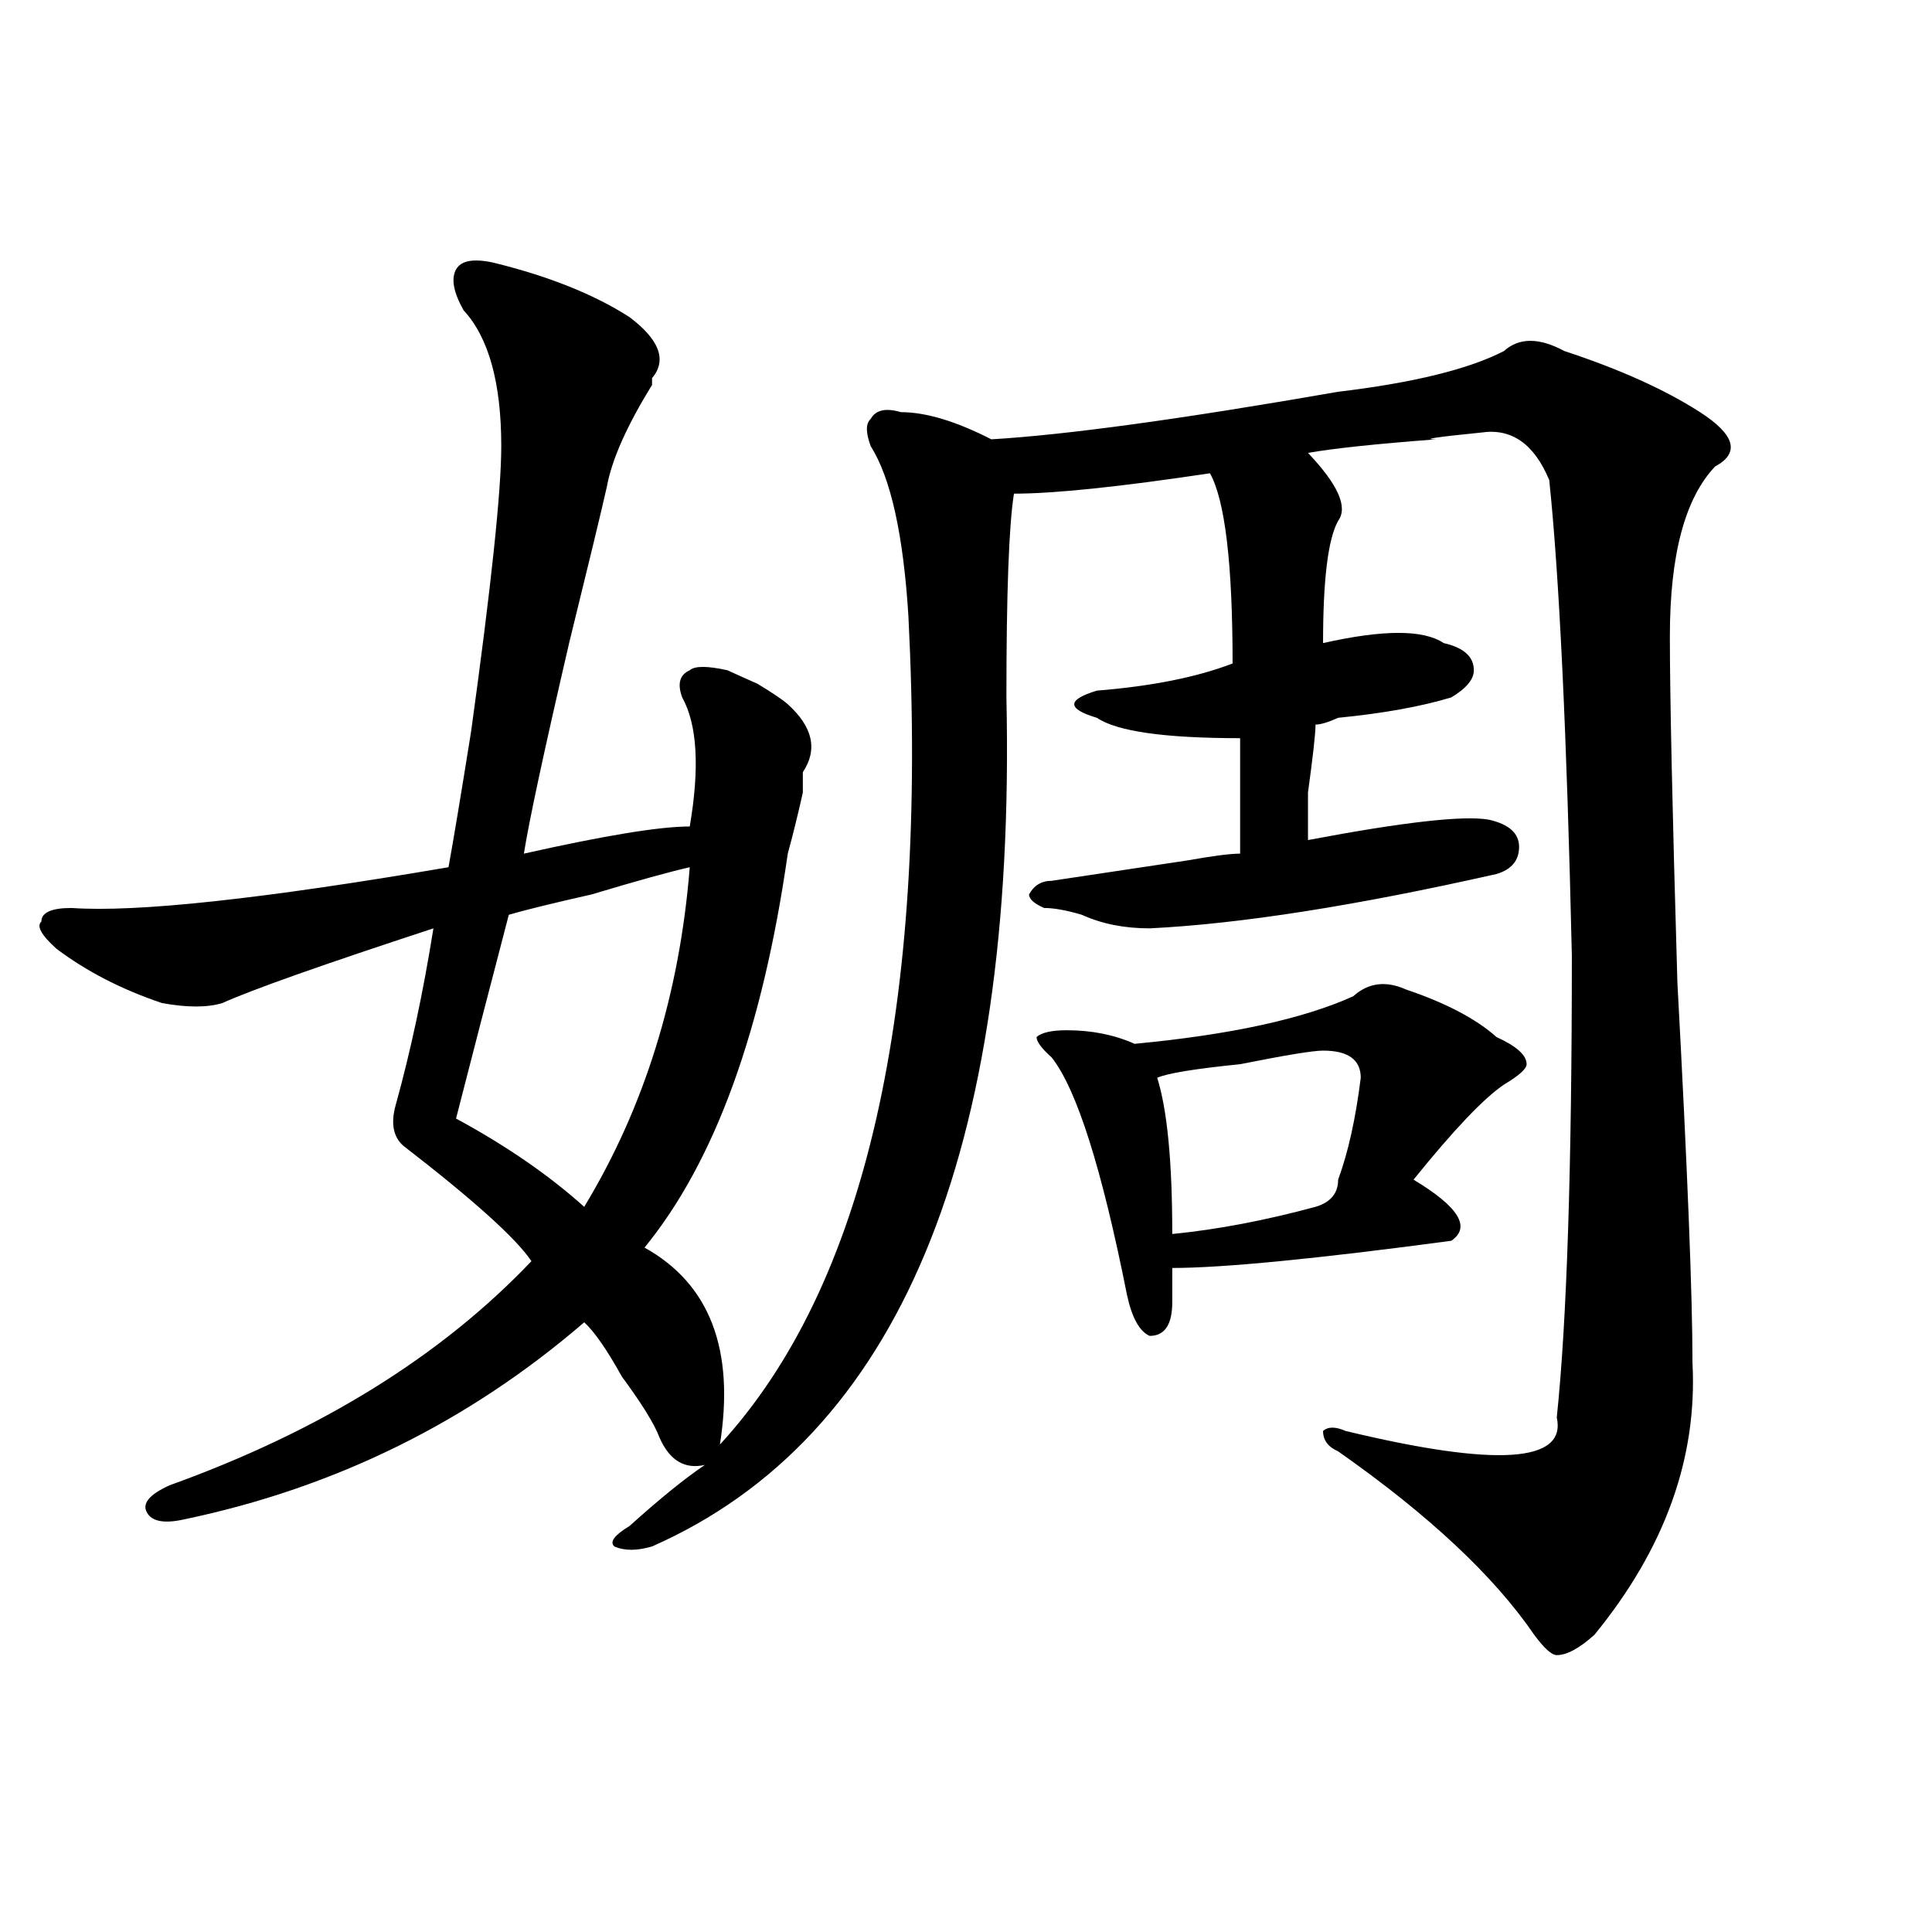
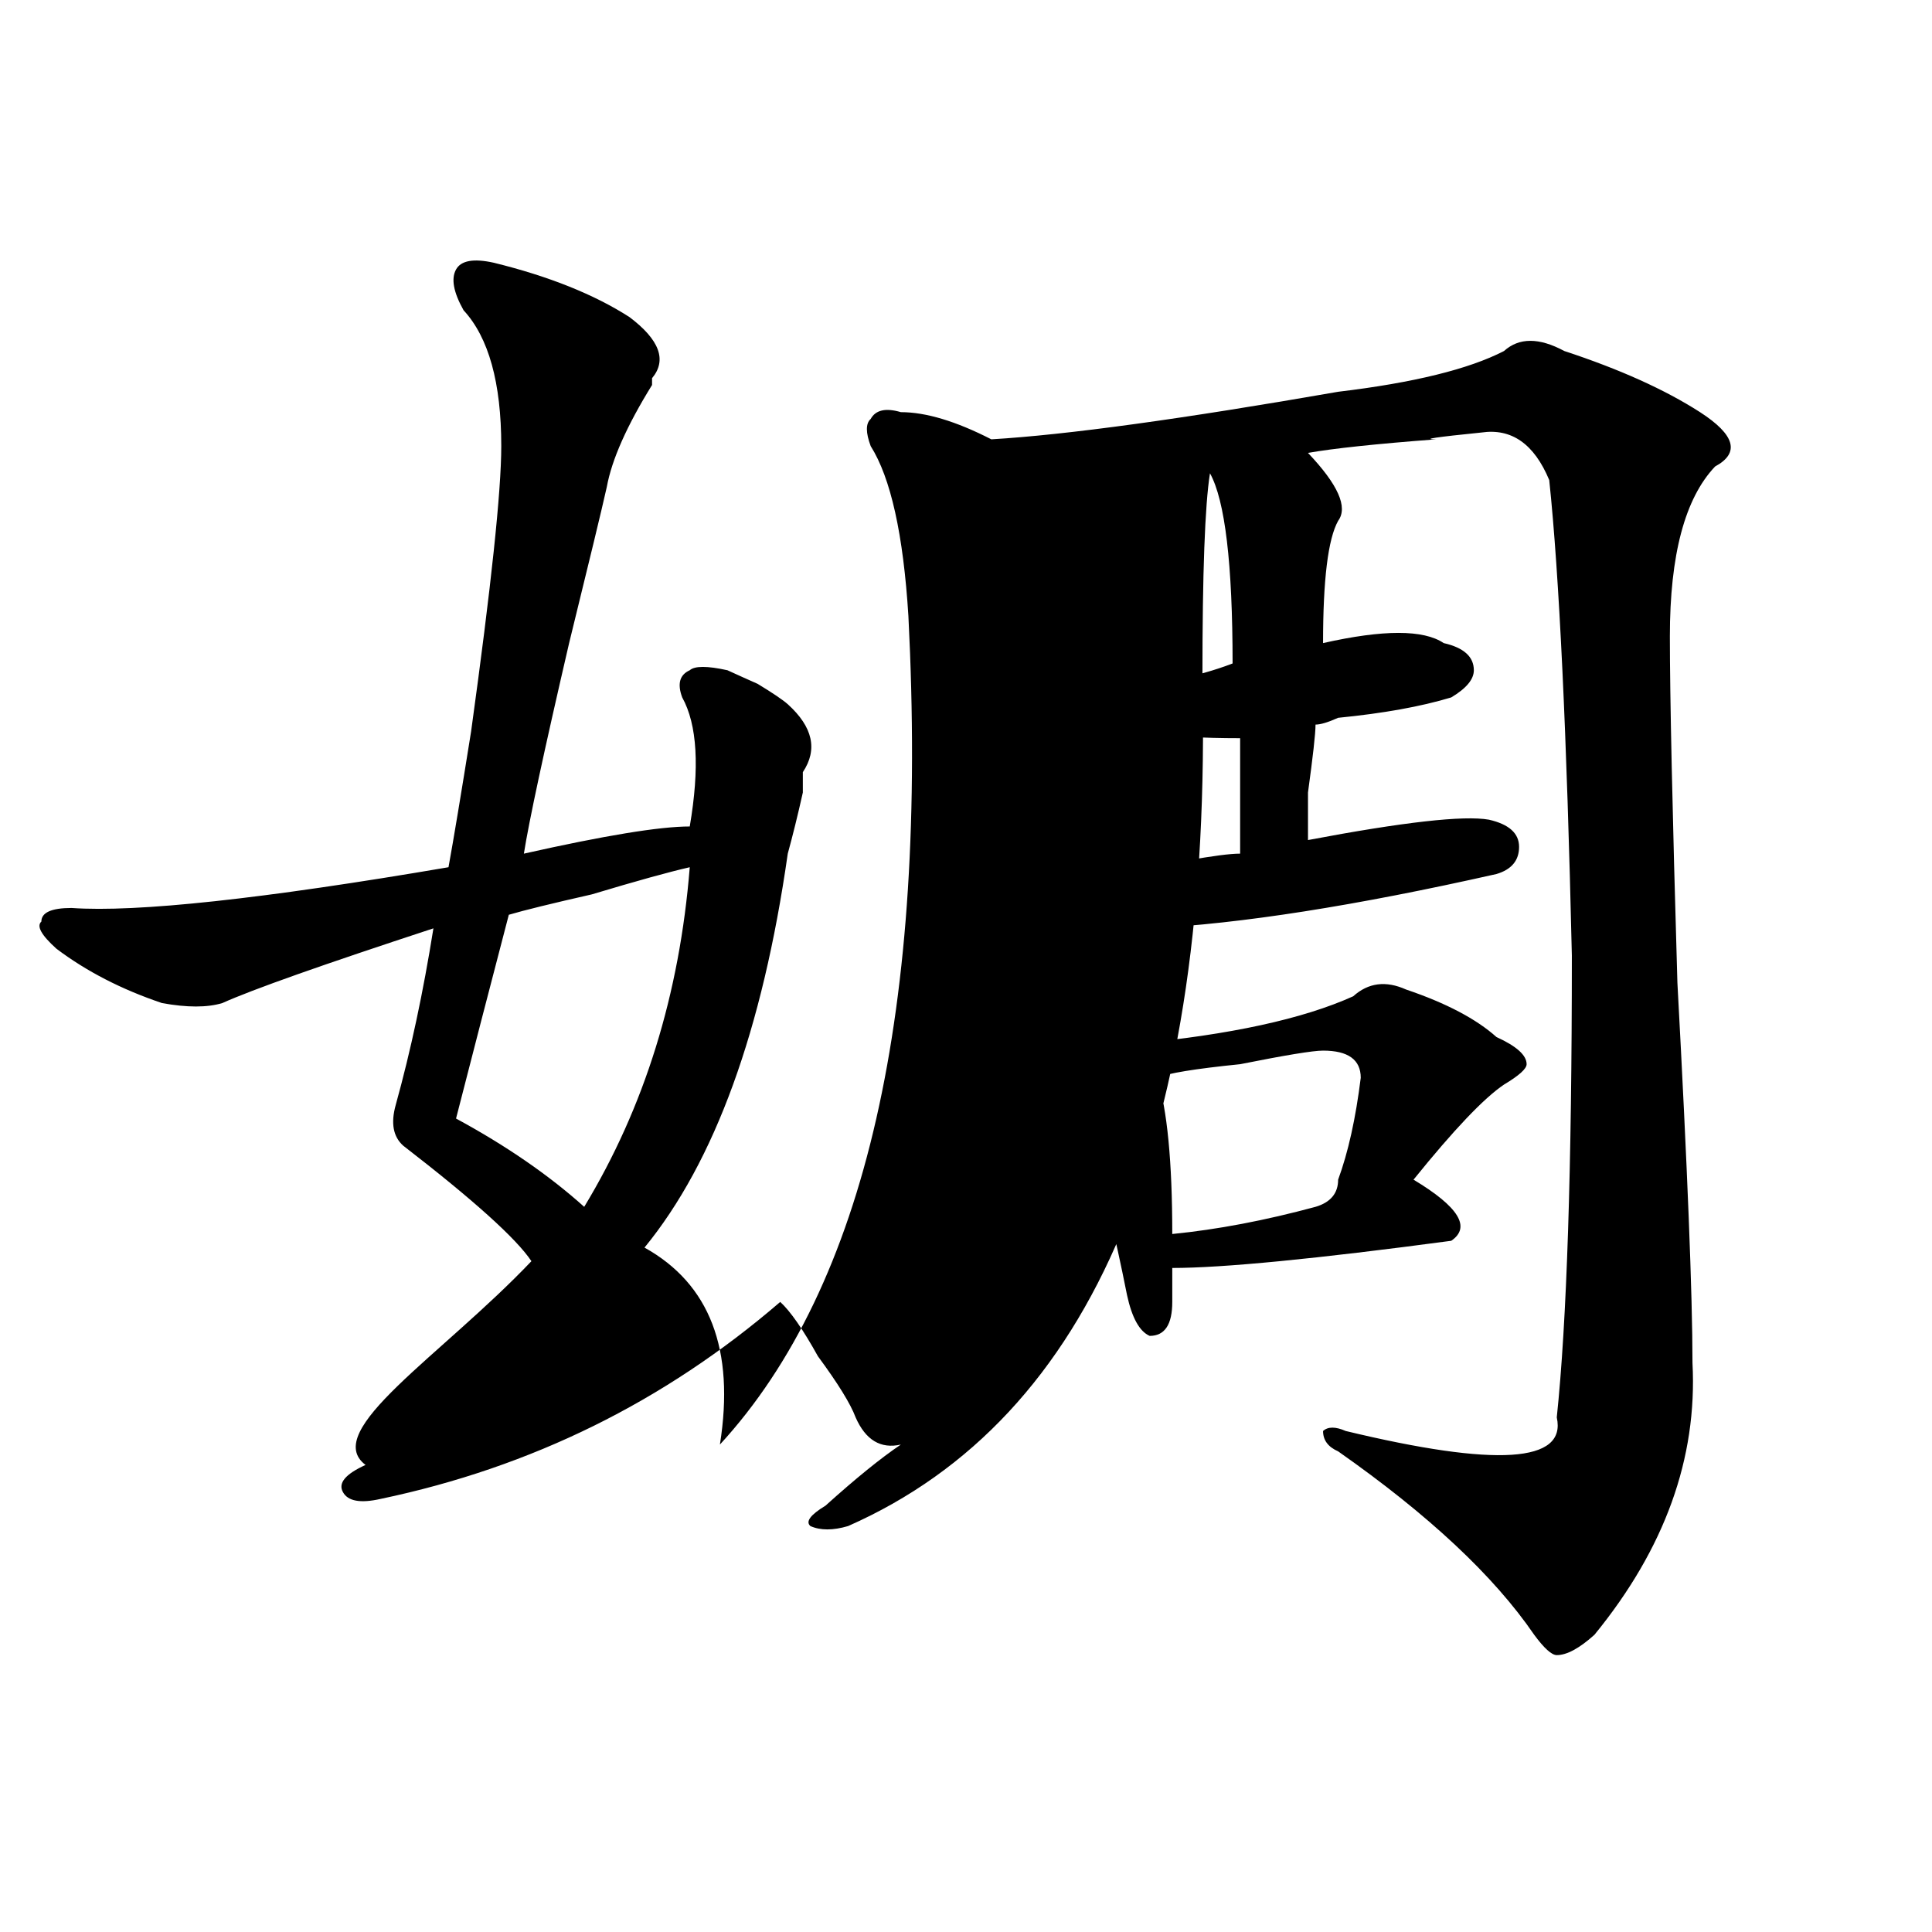
<svg xmlns="http://www.w3.org/2000/svg" version="1.1" id="图层_1" x="0px" y="0px" width="1000px" height="1000px" viewBox="0 0 1000 1000" enable-background="new 0 0 1000 1000" xml:space="preserve">
-   <path d="M470.184,318.797c-2.622-42.188-9.146-71.466-19.512-87.891c-2.622-7.031-2.622-11.7,0-14.063  c2.562-4.669,7.805-5.822,15.609-3.516c12.987,0,28.597,4.725,46.828,14.063c39.023-2.307,98.839-10.547,179.508-24.609  c39.023-4.669,67.62-11.7,85.852-21.094c7.805-7.031,18.171-7.031,31.219,0c28.597,9.394,52.011,19.94,70.242,31.641  c18.171,11.756,20.792,21.094,7.805,28.125c-15.609,16.425-23.414,45.703-23.414,87.891c0,30.487,1.28,90.253,3.902,179.297  c5.183,96.131,7.805,161.719,7.805,196.875c2.562,49.219-14.329,96.075-50.73,140.625c-7.805,7.031-14.329,10.547-19.512,10.547  c-2.622,0-6.524-3.516-11.707-10.547c-20.853-30.487-54.633-62.072-101.461-94.922c-5.243-2.307-7.805-5.822-7.805-10.547  c2.562-2.307,6.464-2.307,11.707,0c78.047,18.787,114.448,16.425,109.266-7.031c5.183-49.219,7.805-128.869,7.805-239.063  c-2.622-114.807-6.524-196.875-11.707-246.094c-7.805-18.731-19.512-26.916-35.121-24.609c-23.414,2.362-31.219,3.516-23.414,3.516  c-31.219,2.362-53.353,4.725-66.34,7.031c15.609,16.425,20.792,28.125,15.609,35.156c-5.243,9.394-7.805,30.487-7.805,63.281  c31.219-7.031,52.011-7.031,62.438,0c10.366,2.362,15.609,7.031,15.609,14.063c0,4.725-3.902,9.394-11.707,14.063  c-15.609,4.725-35.121,8.24-58.535,10.547c-5.243,2.362-9.146,3.516-11.707,3.516c0,4.725-1.341,16.425-3.902,35.156  c0,14.063,0,22.303,0,24.609c49.39-9.338,80.608-12.854,93.656-10.547c10.366,2.362,15.609,7.031,15.609,14.063  s-3.902,11.756-11.707,14.063c-72.864,16.425-132.68,25.818-179.508,28.125c-13.048,0-24.755-2.307-35.121-7.031  c-7.805-2.307-14.329-3.516-19.512-3.516c-5.243-2.307-7.805-4.669-7.805-7.031c2.562-4.669,6.464-7.031,11.707-7.031  c15.609-2.307,39.023-5.822,70.242-10.547c12.987-2.307,22.073-3.516,27.316-3.516c0-21.094,0-40.979,0-59.766  c-39.023,0-63.778-3.516-74.145-10.547c-7.805-2.307-11.707-4.669-11.707-7.031c0-2.307,3.902-4.669,11.707-7.031  c28.597-2.307,52.011-7.031,70.242-14.063c0-51.525-3.902-84.375-11.707-98.438c-46.828,7.031-80.669,10.547-101.461,10.547  c-2.622,16.425-3.902,51.581-3.902,105.469c5.183,236.756-55.974,383.203-183.41,439.453c-7.805,2.307-14.329,2.307-19.512,0  c-2.622-2.307,0-5.822,7.805-10.547c15.609-14.063,28.597-24.609,39.023-31.641c-10.427,2.362-18.231-2.307-23.414-14.063  c-2.622-7.031-9.146-17.578-19.512-31.641c-7.805-14.063-14.329-23.4-19.512-28.125c-59.876,51.581-128.777,85.584-206.824,101.953  c-10.427,2.362-16.95,1.209-19.512-3.516c-2.622-4.669,1.28-9.338,11.707-14.063C165.801,740.672,228.238,702,275.066,652.781  c-7.805-11.7-29.938-31.641-66.34-59.766c-5.243-4.669-6.524-11.7-3.902-21.094c7.805-28.125,14.269-58.557,19.512-91.406  c-57.255,18.787-93.656,31.641-109.266,38.672c-7.805,2.362-18.231,2.362-31.219,0c-20.853-7.031-39.023-16.369-54.633-28.125  c-7.805-7.031-10.427-11.7-7.805-14.063c0-4.669,5.183-7.031,15.609-7.031c33.78,2.362,98.839-4.669,195.117-21.094  c2.562-14.063,6.464-37.463,11.707-70.313c10.366-74.981,15.609-124.2,15.609-147.656c0-32.794-6.524-56.25-19.512-70.313  c-5.243-9.338-6.524-16.369-3.902-21.094c2.562-4.669,9.085-5.822,19.512-3.516c28.597,7.031,52.011,16.425,70.242,28.125  c15.609,11.756,19.512,22.303,11.707,31.641v3.516c-13.048,21.094-20.853,38.672-23.414,52.734  c-2.622,11.756-9.146,38.672-19.512,80.859c-13.048,56.25-20.853,92.615-23.414,108.984c41.585-9.338,70.242-14.063,85.852-14.063  c5.183-30.432,3.902-52.734-3.902-66.797c-2.622-7.031-1.341-11.7,3.902-14.063c2.562-2.307,9.085-2.307,19.512,0  c5.183,2.362,10.366,4.725,15.609,7.031c7.805,4.725,12.987,8.24,15.609,10.547c12.987,11.756,15.609,23.456,7.805,35.156v10.547  c-2.622,11.756-5.243,22.303-7.805,31.641c-13.048,91.406-37.743,159.412-74.145,203.906c33.78,18.787,46.828,52.734,39.023,101.953  C448.05,665.69,480.55,522.703,470.184,318.797z M357.016,448.875c-10.427,2.362-27.316,7.031-50.73,14.063  c-20.853,4.725-35.121,8.24-42.926,10.547c-10.427,39.881-19.512,75.037-27.316,105.469c25.976,14.063,48.108,29.334,66.34,45.703  C333.602,573.131,351.772,514.519,357.016,448.875z M700.422,515.672c7.805-7.031,16.89-8.185,27.316-3.516  c20.792,7.031,36.401,15.271,46.828,24.609c10.366,4.725,15.609,9.394,15.609,14.063c0,2.362-3.902,5.878-11.707,10.547  c-10.427,7.031-26.036,23.456-46.828,49.219c23.414,14.063,29.878,24.609,19.512,31.641  c-70.242,9.394-118.411,14.063-144.387,14.063c0,4.725,0,10.547,0,17.578c0,11.756-3.902,17.578-11.707,17.578  c-5.243-2.307-9.146-9.338-11.707-21.094c-13.048-65.588-26.036-106.622-39.023-123.047c-5.243-4.669-7.805-8.185-7.805-10.547  c2.562-2.307,7.805-3.516,15.609-3.516c12.987,0,24.694,2.362,35.121,7.031C636.644,535.612,674.386,527.428,700.422,515.672z   M684.813,543.797c-5.243,0-19.512,2.362-42.926,7.031c-23.414,2.362-37.743,4.725-42.926,7.031  c5.183,16.425,7.805,43.396,7.805,80.859c23.414-2.307,48.108-7.031,74.145-14.063c7.805-2.307,11.707-7.031,11.707-14.063  c5.183-14.063,9.085-31.641,11.707-52.734C704.324,548.521,697.8,543.797,684.813,543.797z" />
+   <path d="M470.184,318.797c-2.622-42.188-9.146-71.466-19.512-87.891c-2.622-7.031-2.622-11.7,0-14.063  c2.562-4.669,7.805-5.822,15.609-3.516c12.987,0,28.597,4.725,46.828,14.063c39.023-2.307,98.839-10.547,179.508-24.609  c39.023-4.669,67.62-11.7,85.852-21.094c7.805-7.031,18.171-7.031,31.219,0c28.597,9.394,52.011,19.94,70.242,31.641  c18.171,11.756,20.792,21.094,7.805,28.125c-15.609,16.425-23.414,45.703-23.414,87.891c0,30.487,1.28,90.253,3.902,179.297  c5.183,96.131,7.805,161.719,7.805,196.875c2.562,49.219-14.329,96.075-50.73,140.625c-7.805,7.031-14.329,10.547-19.512,10.547  c-2.622,0-6.524-3.516-11.707-10.547c-20.853-30.487-54.633-62.072-101.461-94.922c-5.243-2.307-7.805-5.822-7.805-10.547  c2.562-2.307,6.464-2.307,11.707,0c78.047,18.787,114.448,16.425,109.266-7.031c5.183-49.219,7.805-128.869,7.805-239.063  c-2.622-114.807-6.524-196.875-11.707-246.094c-7.805-18.731-19.512-26.916-35.121-24.609c-23.414,2.362-31.219,3.516-23.414,3.516  c-31.219,2.362-53.353,4.725-66.34,7.031c15.609,16.425,20.792,28.125,15.609,35.156c-5.243,9.394-7.805,30.487-7.805,63.281  c31.219-7.031,52.011-7.031,62.438,0c10.366,2.362,15.609,7.031,15.609,14.063c0,4.725-3.902,9.394-11.707,14.063  c-15.609,4.725-35.121,8.24-58.535,10.547c-5.243,2.362-9.146,3.516-11.707,3.516c0,4.725-1.341,16.425-3.902,35.156  c0,14.063,0,22.303,0,24.609c49.39-9.338,80.608-12.854,93.656-10.547c10.366,2.362,15.609,7.031,15.609,14.063  s-3.902,11.756-11.707,14.063c-72.864,16.425-132.68,25.818-179.508,28.125c-13.048,0-24.755-2.307-35.121-7.031  c-7.805-2.307-14.329-3.516-19.512-3.516c-5.243-2.307-7.805-4.669-7.805-7.031c2.562-4.669,6.464-7.031,11.707-7.031  c15.609-2.307,39.023-5.822,70.242-10.547c12.987-2.307,22.073-3.516,27.316-3.516c0-21.094,0-40.979,0-59.766  c-39.023,0-63.778-3.516-74.145-10.547c-7.805-2.307-11.707-4.669-11.707-7.031c0-2.307,3.902-4.669,11.707-7.031  c28.597-2.307,52.011-7.031,70.242-14.063c0-51.525-3.902-84.375-11.707-98.438c-2.622,16.425-3.902,51.581-3.902,105.469c5.183,236.756-55.974,383.203-183.41,439.453c-7.805,2.307-14.329,2.307-19.512,0  c-2.622-2.307,0-5.822,7.805-10.547c15.609-14.063,28.597-24.609,39.023-31.641c-10.427,2.362-18.231-2.307-23.414-14.063  c-2.622-7.031-9.146-17.578-19.512-31.641c-7.805-14.063-14.329-23.4-19.512-28.125c-59.876,51.581-128.777,85.584-206.824,101.953  c-10.427,2.362-16.95,1.209-19.512-3.516c-2.622-4.669,1.28-9.338,11.707-14.063C165.801,740.672,228.238,702,275.066,652.781  c-7.805-11.7-29.938-31.641-66.34-59.766c-5.243-4.669-6.524-11.7-3.902-21.094c7.805-28.125,14.269-58.557,19.512-91.406  c-57.255,18.787-93.656,31.641-109.266,38.672c-7.805,2.362-18.231,2.362-31.219,0c-20.853-7.031-39.023-16.369-54.633-28.125  c-7.805-7.031-10.427-11.7-7.805-14.063c0-4.669,5.183-7.031,15.609-7.031c33.78,2.362,98.839-4.669,195.117-21.094  c2.562-14.063,6.464-37.463,11.707-70.313c10.366-74.981,15.609-124.2,15.609-147.656c0-32.794-6.524-56.25-19.512-70.313  c-5.243-9.338-6.524-16.369-3.902-21.094c2.562-4.669,9.085-5.822,19.512-3.516c28.597,7.031,52.011,16.425,70.242,28.125  c15.609,11.756,19.512,22.303,11.707,31.641v3.516c-13.048,21.094-20.853,38.672-23.414,52.734  c-2.622,11.756-9.146,38.672-19.512,80.859c-13.048,56.25-20.853,92.615-23.414,108.984c41.585-9.338,70.242-14.063,85.852-14.063  c5.183-30.432,3.902-52.734-3.902-66.797c-2.622-7.031-1.341-11.7,3.902-14.063c2.562-2.307,9.085-2.307,19.512,0  c5.183,2.362,10.366,4.725,15.609,7.031c7.805,4.725,12.987,8.24,15.609,10.547c12.987,11.756,15.609,23.456,7.805,35.156v10.547  c-2.622,11.756-5.243,22.303-7.805,31.641c-13.048,91.406-37.743,159.412-74.145,203.906c33.78,18.787,46.828,52.734,39.023,101.953  C448.05,665.69,480.55,522.703,470.184,318.797z M357.016,448.875c-10.427,2.362-27.316,7.031-50.73,14.063  c-20.853,4.725-35.121,8.24-42.926,10.547c-10.427,39.881-19.512,75.037-27.316,105.469c25.976,14.063,48.108,29.334,66.34,45.703  C333.602,573.131,351.772,514.519,357.016,448.875z M700.422,515.672c7.805-7.031,16.89-8.185,27.316-3.516  c20.792,7.031,36.401,15.271,46.828,24.609c10.366,4.725,15.609,9.394,15.609,14.063c0,2.362-3.902,5.878-11.707,10.547  c-10.427,7.031-26.036,23.456-46.828,49.219c23.414,14.063,29.878,24.609,19.512,31.641  c-70.242,9.394-118.411,14.063-144.387,14.063c0,4.725,0,10.547,0,17.578c0,11.756-3.902,17.578-11.707,17.578  c-5.243-2.307-9.146-9.338-11.707-21.094c-13.048-65.588-26.036-106.622-39.023-123.047c-5.243-4.669-7.805-8.185-7.805-10.547  c2.562-2.307,7.805-3.516,15.609-3.516c12.987,0,24.694,2.362,35.121,7.031C636.644,535.612,674.386,527.428,700.422,515.672z   M684.813,543.797c-5.243,0-19.512,2.362-42.926,7.031c-23.414,2.362-37.743,4.725-42.926,7.031  c5.183,16.425,7.805,43.396,7.805,80.859c23.414-2.307,48.108-7.031,74.145-14.063c7.805-2.307,11.707-7.031,11.707-14.063  c5.183-14.063,9.085-31.641,11.707-52.734C704.324,548.521,697.8,543.797,684.813,543.797z" />
</svg>